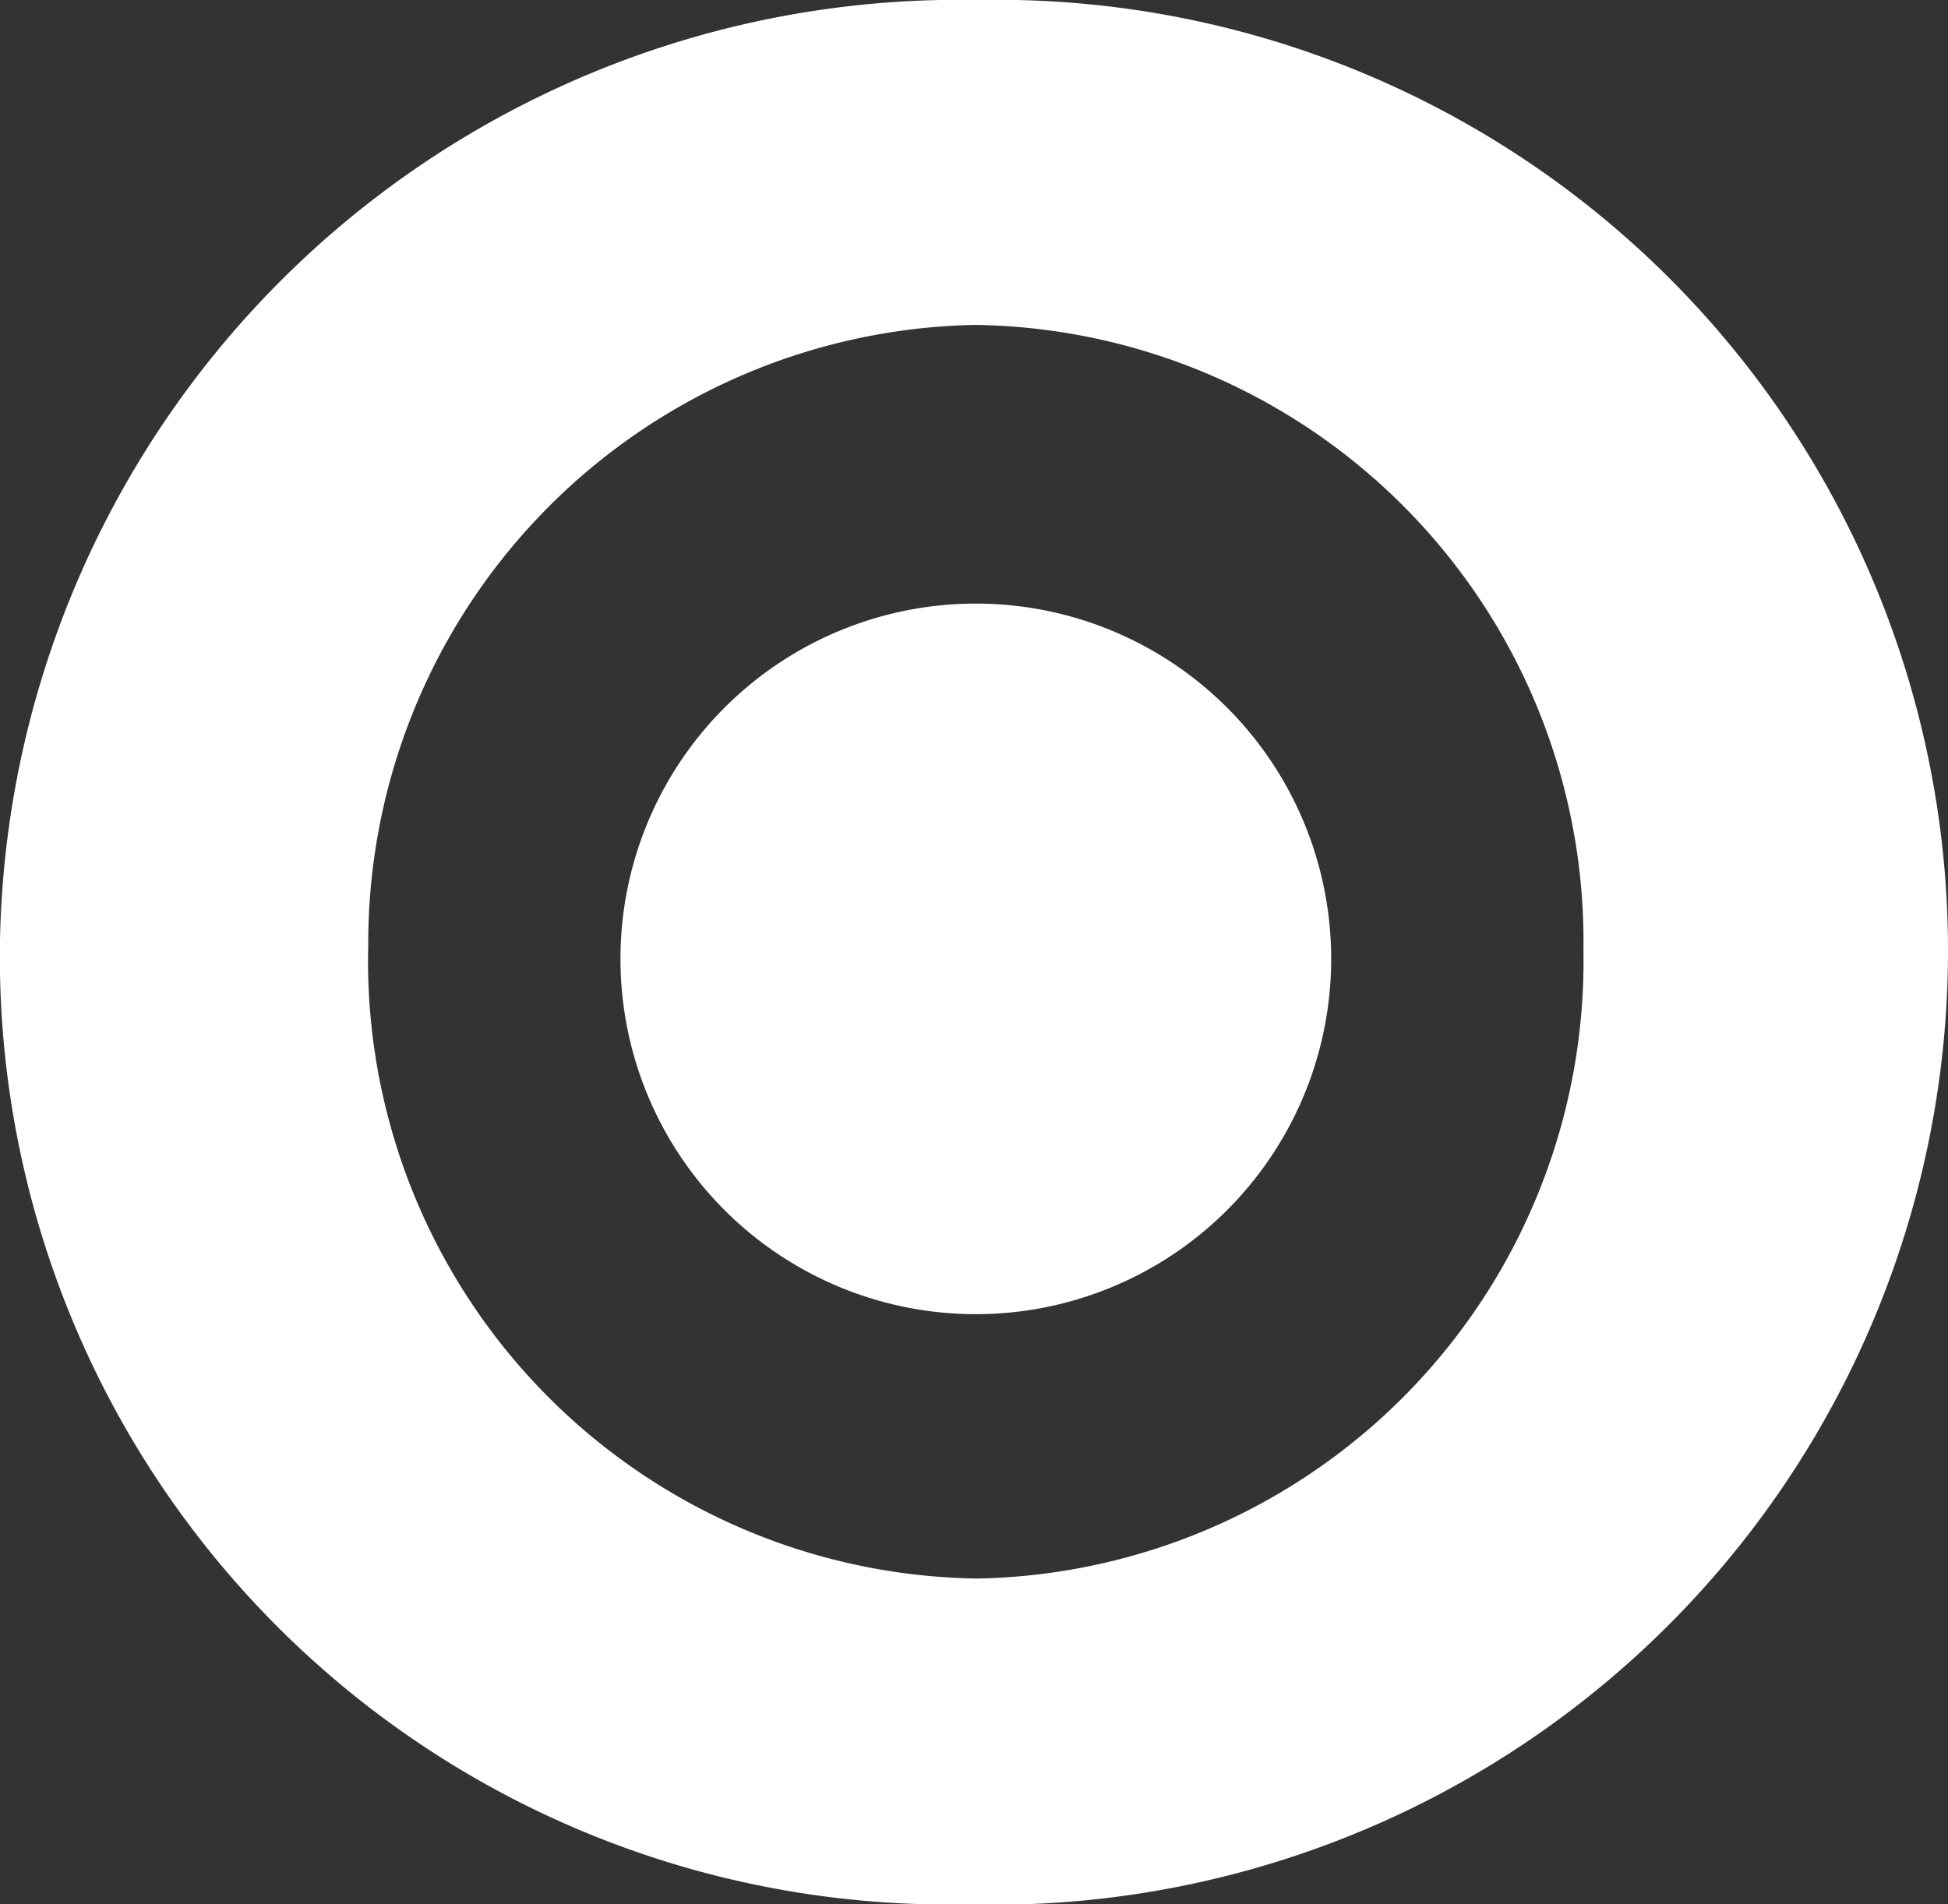
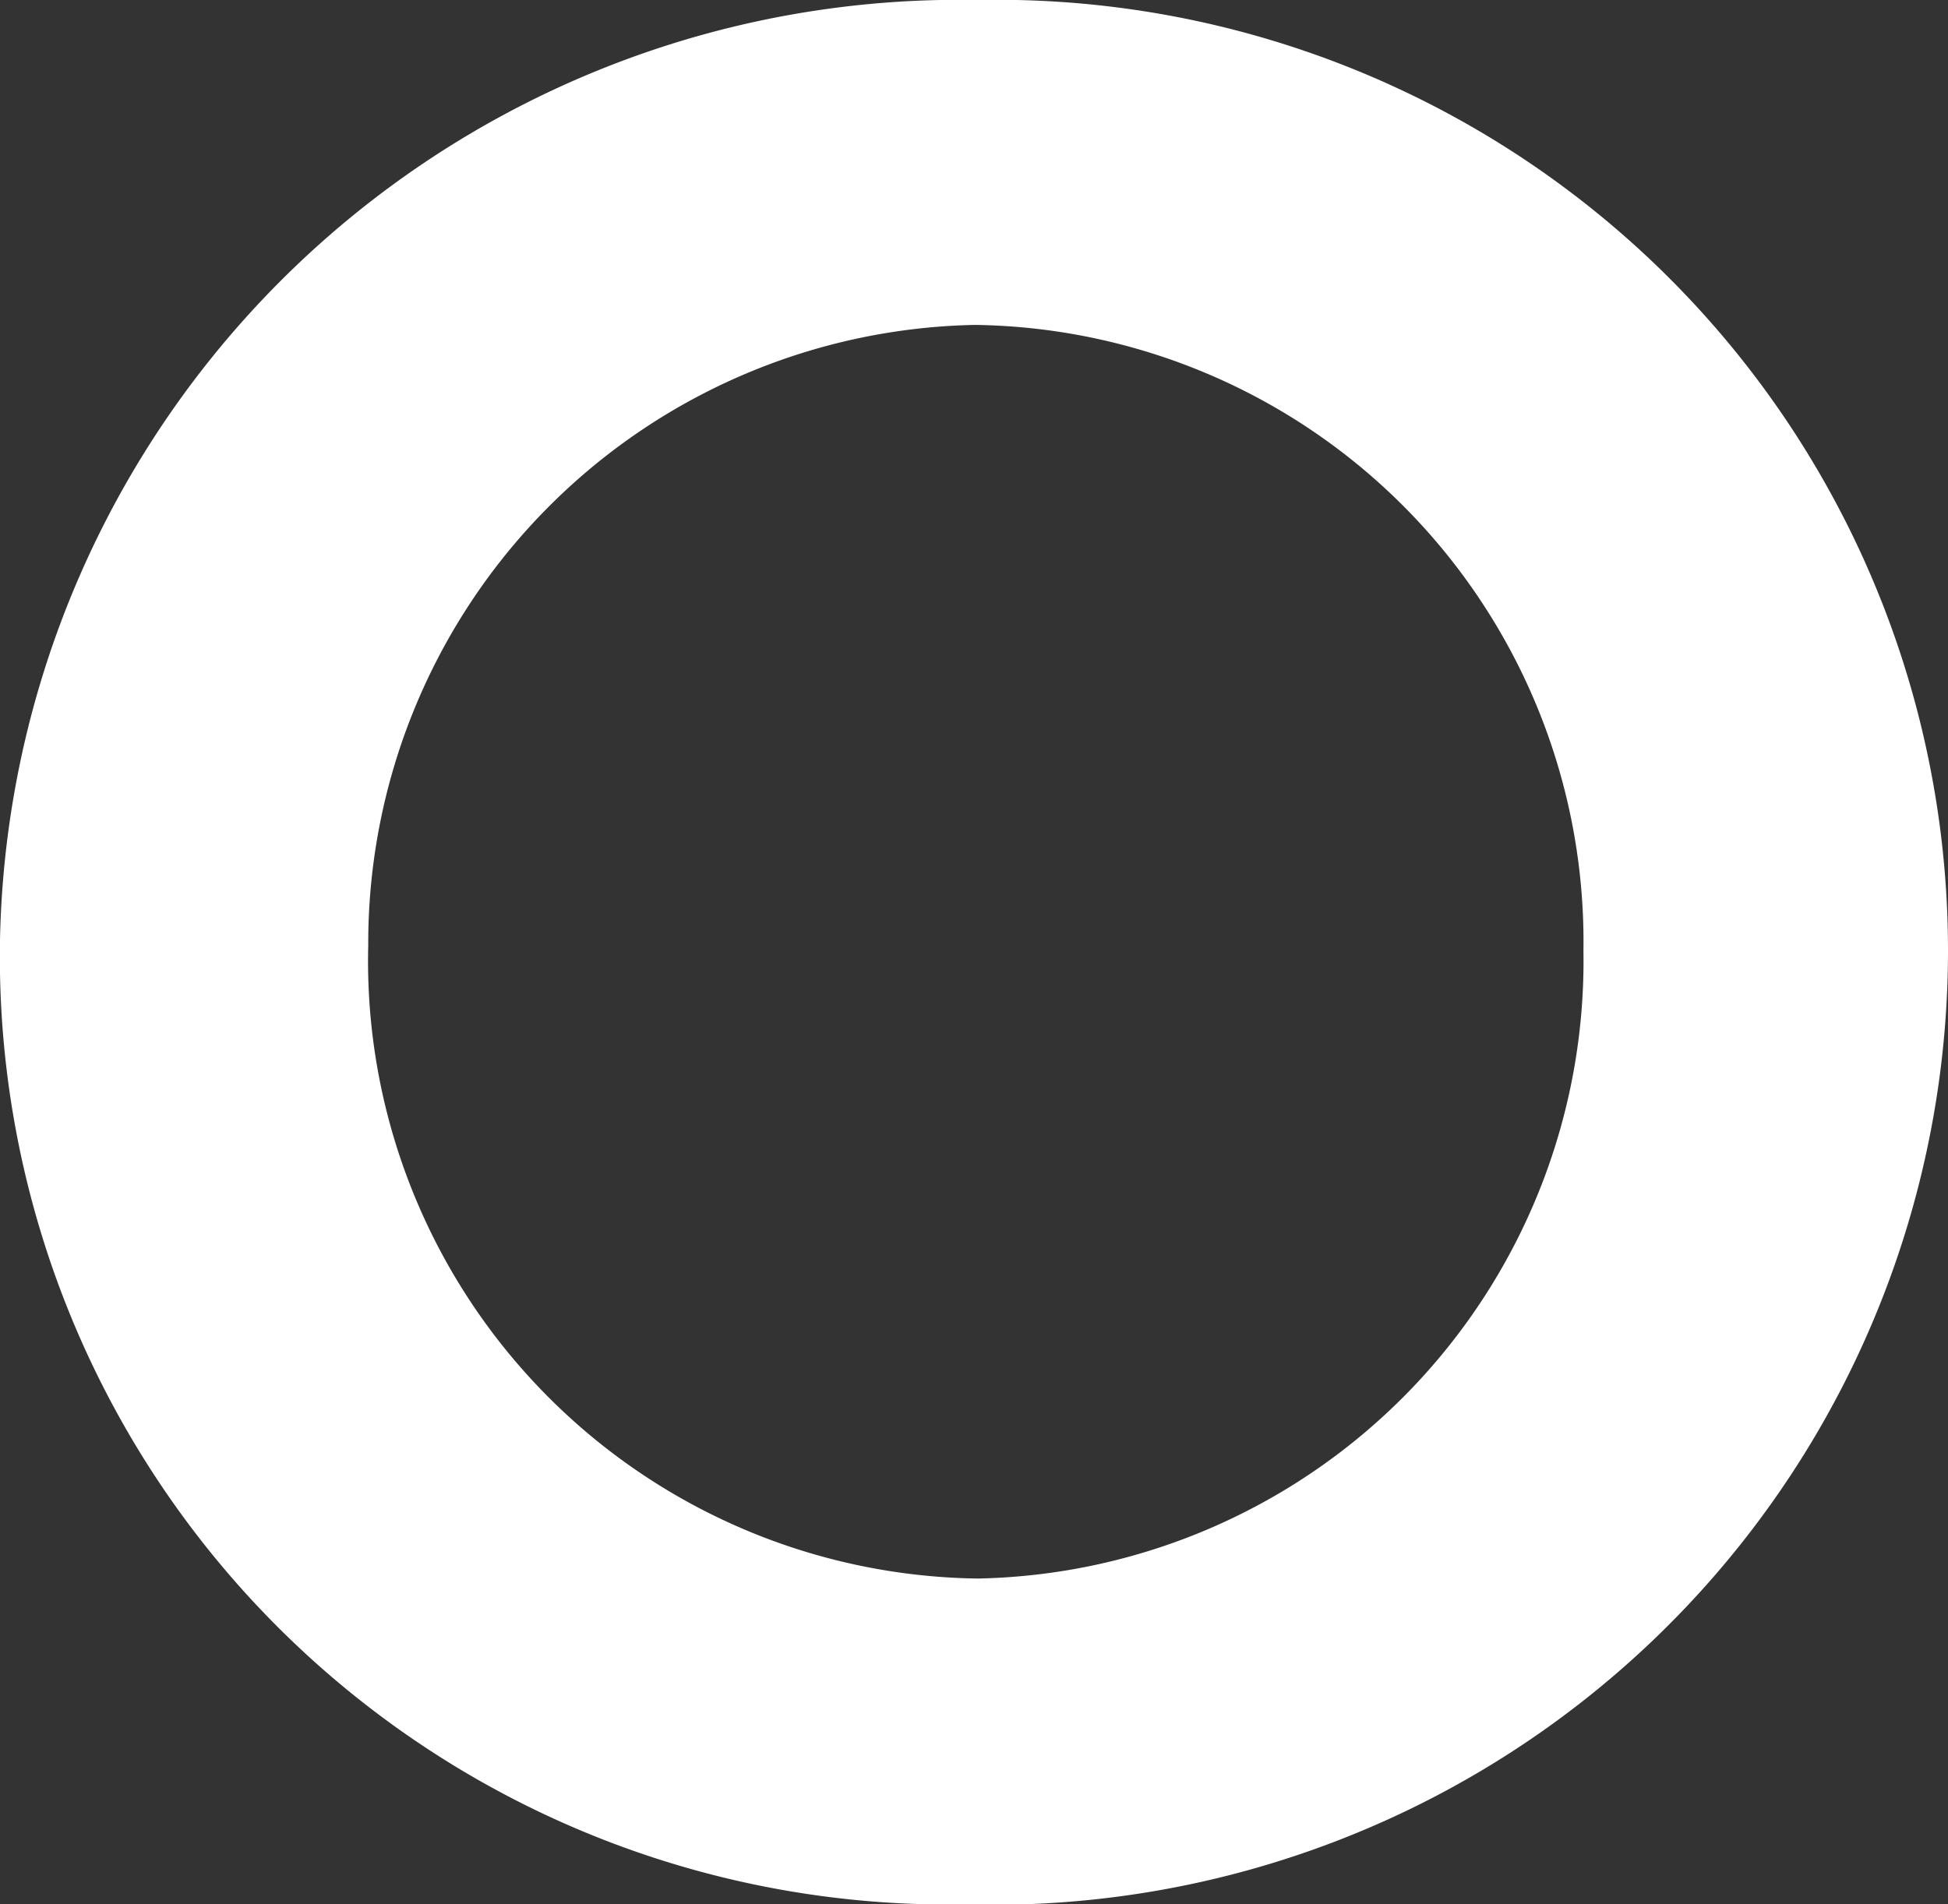
<svg xmlns="http://www.w3.org/2000/svg" viewBox="0 0 21.16 20.69">
  <rect x="0" y="0" width="21.16" height="20.69" fill="#333333" stroke="none" />
  <g id="Vrstva_2" data-name="Vrstva 2">
    <g id="Vrstva_1-2" data-name="Vrstva 1">
      <path d="M21.16,10.36A10.37,10.37,0,0,1,10.48,20.69,10.3,10.3,0,0,1,0,10.21,10.42,10.42,0,0,1,10.62,0,10.33,10.33,0,0,1,21.16,10.36ZM4,10.27a6.71,6.71,0,0,0,6.62,6.88,6.71,6.71,0,0,0,6.58-6.82,6.7,6.7,0,0,0-6.61-6.8A6.72,6.72,0,0,0,4,10.27Z" fill="#fff" />
-       <path d="M11.74,6.73a3.86,3.86,0,1,0,2.55,4.82,3.86,3.86,0,0,0-2.55-4.82" fill="#fff" />
    </g>
  </g>
</svg>